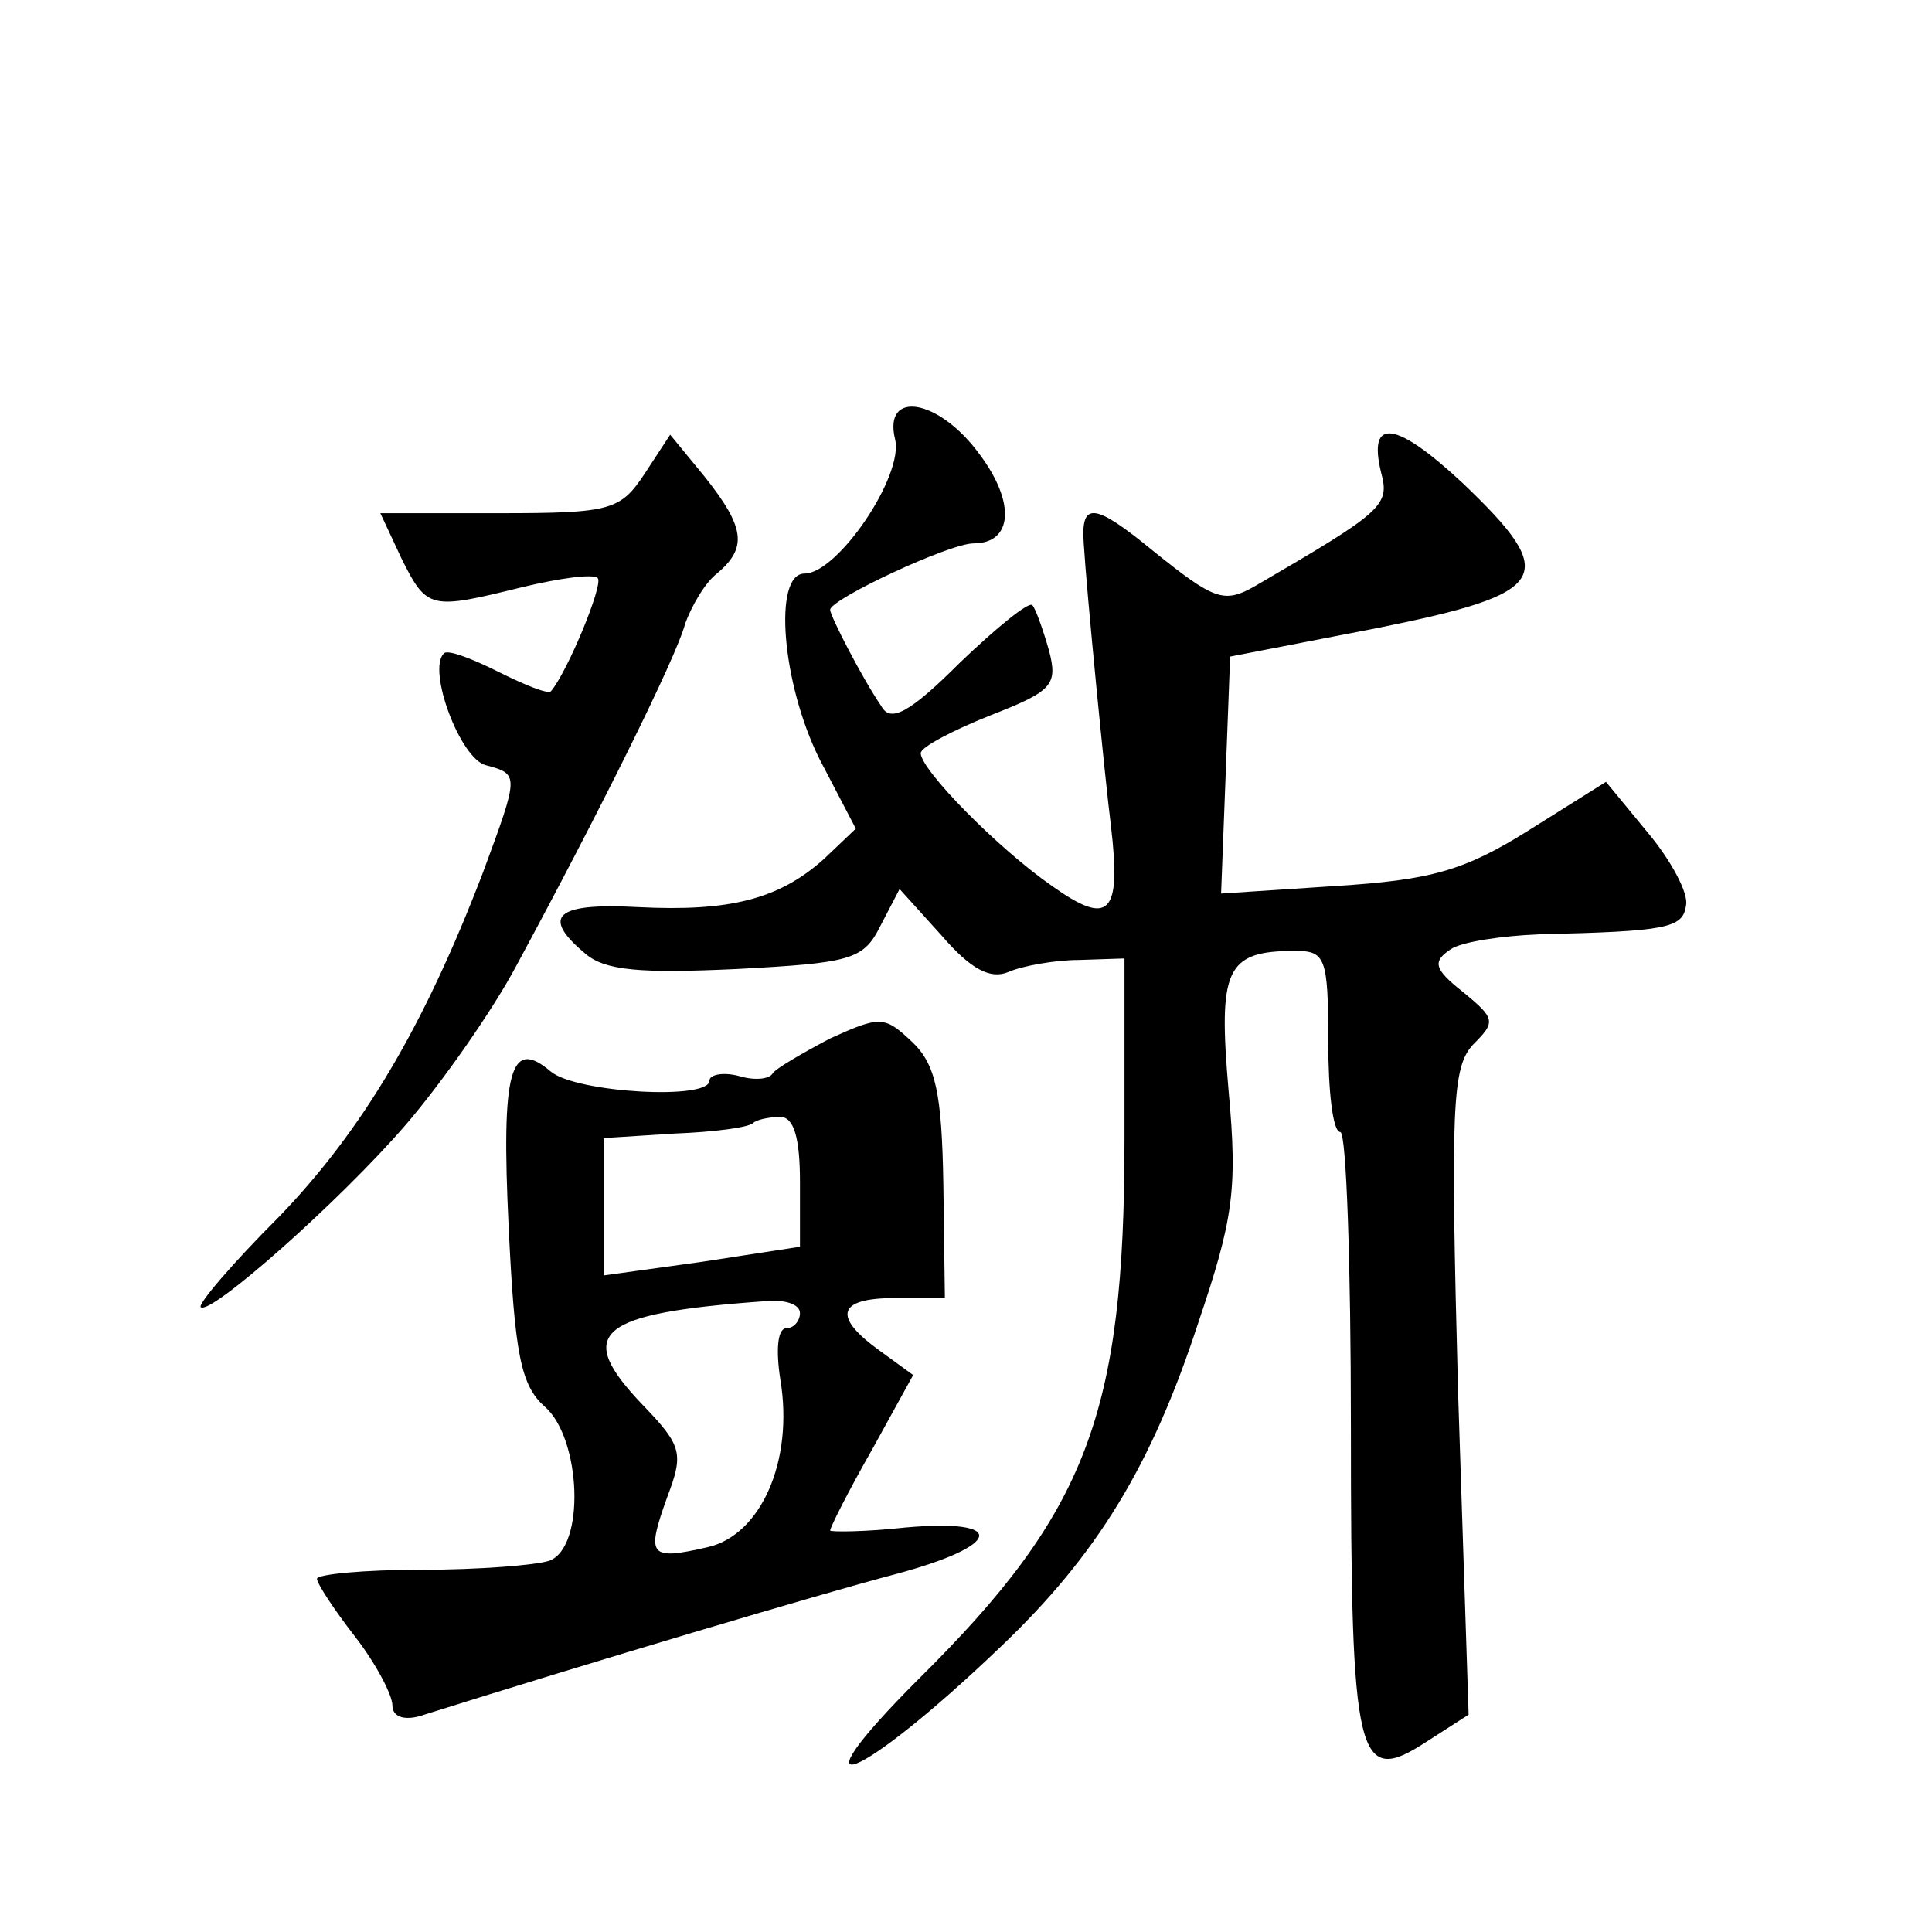
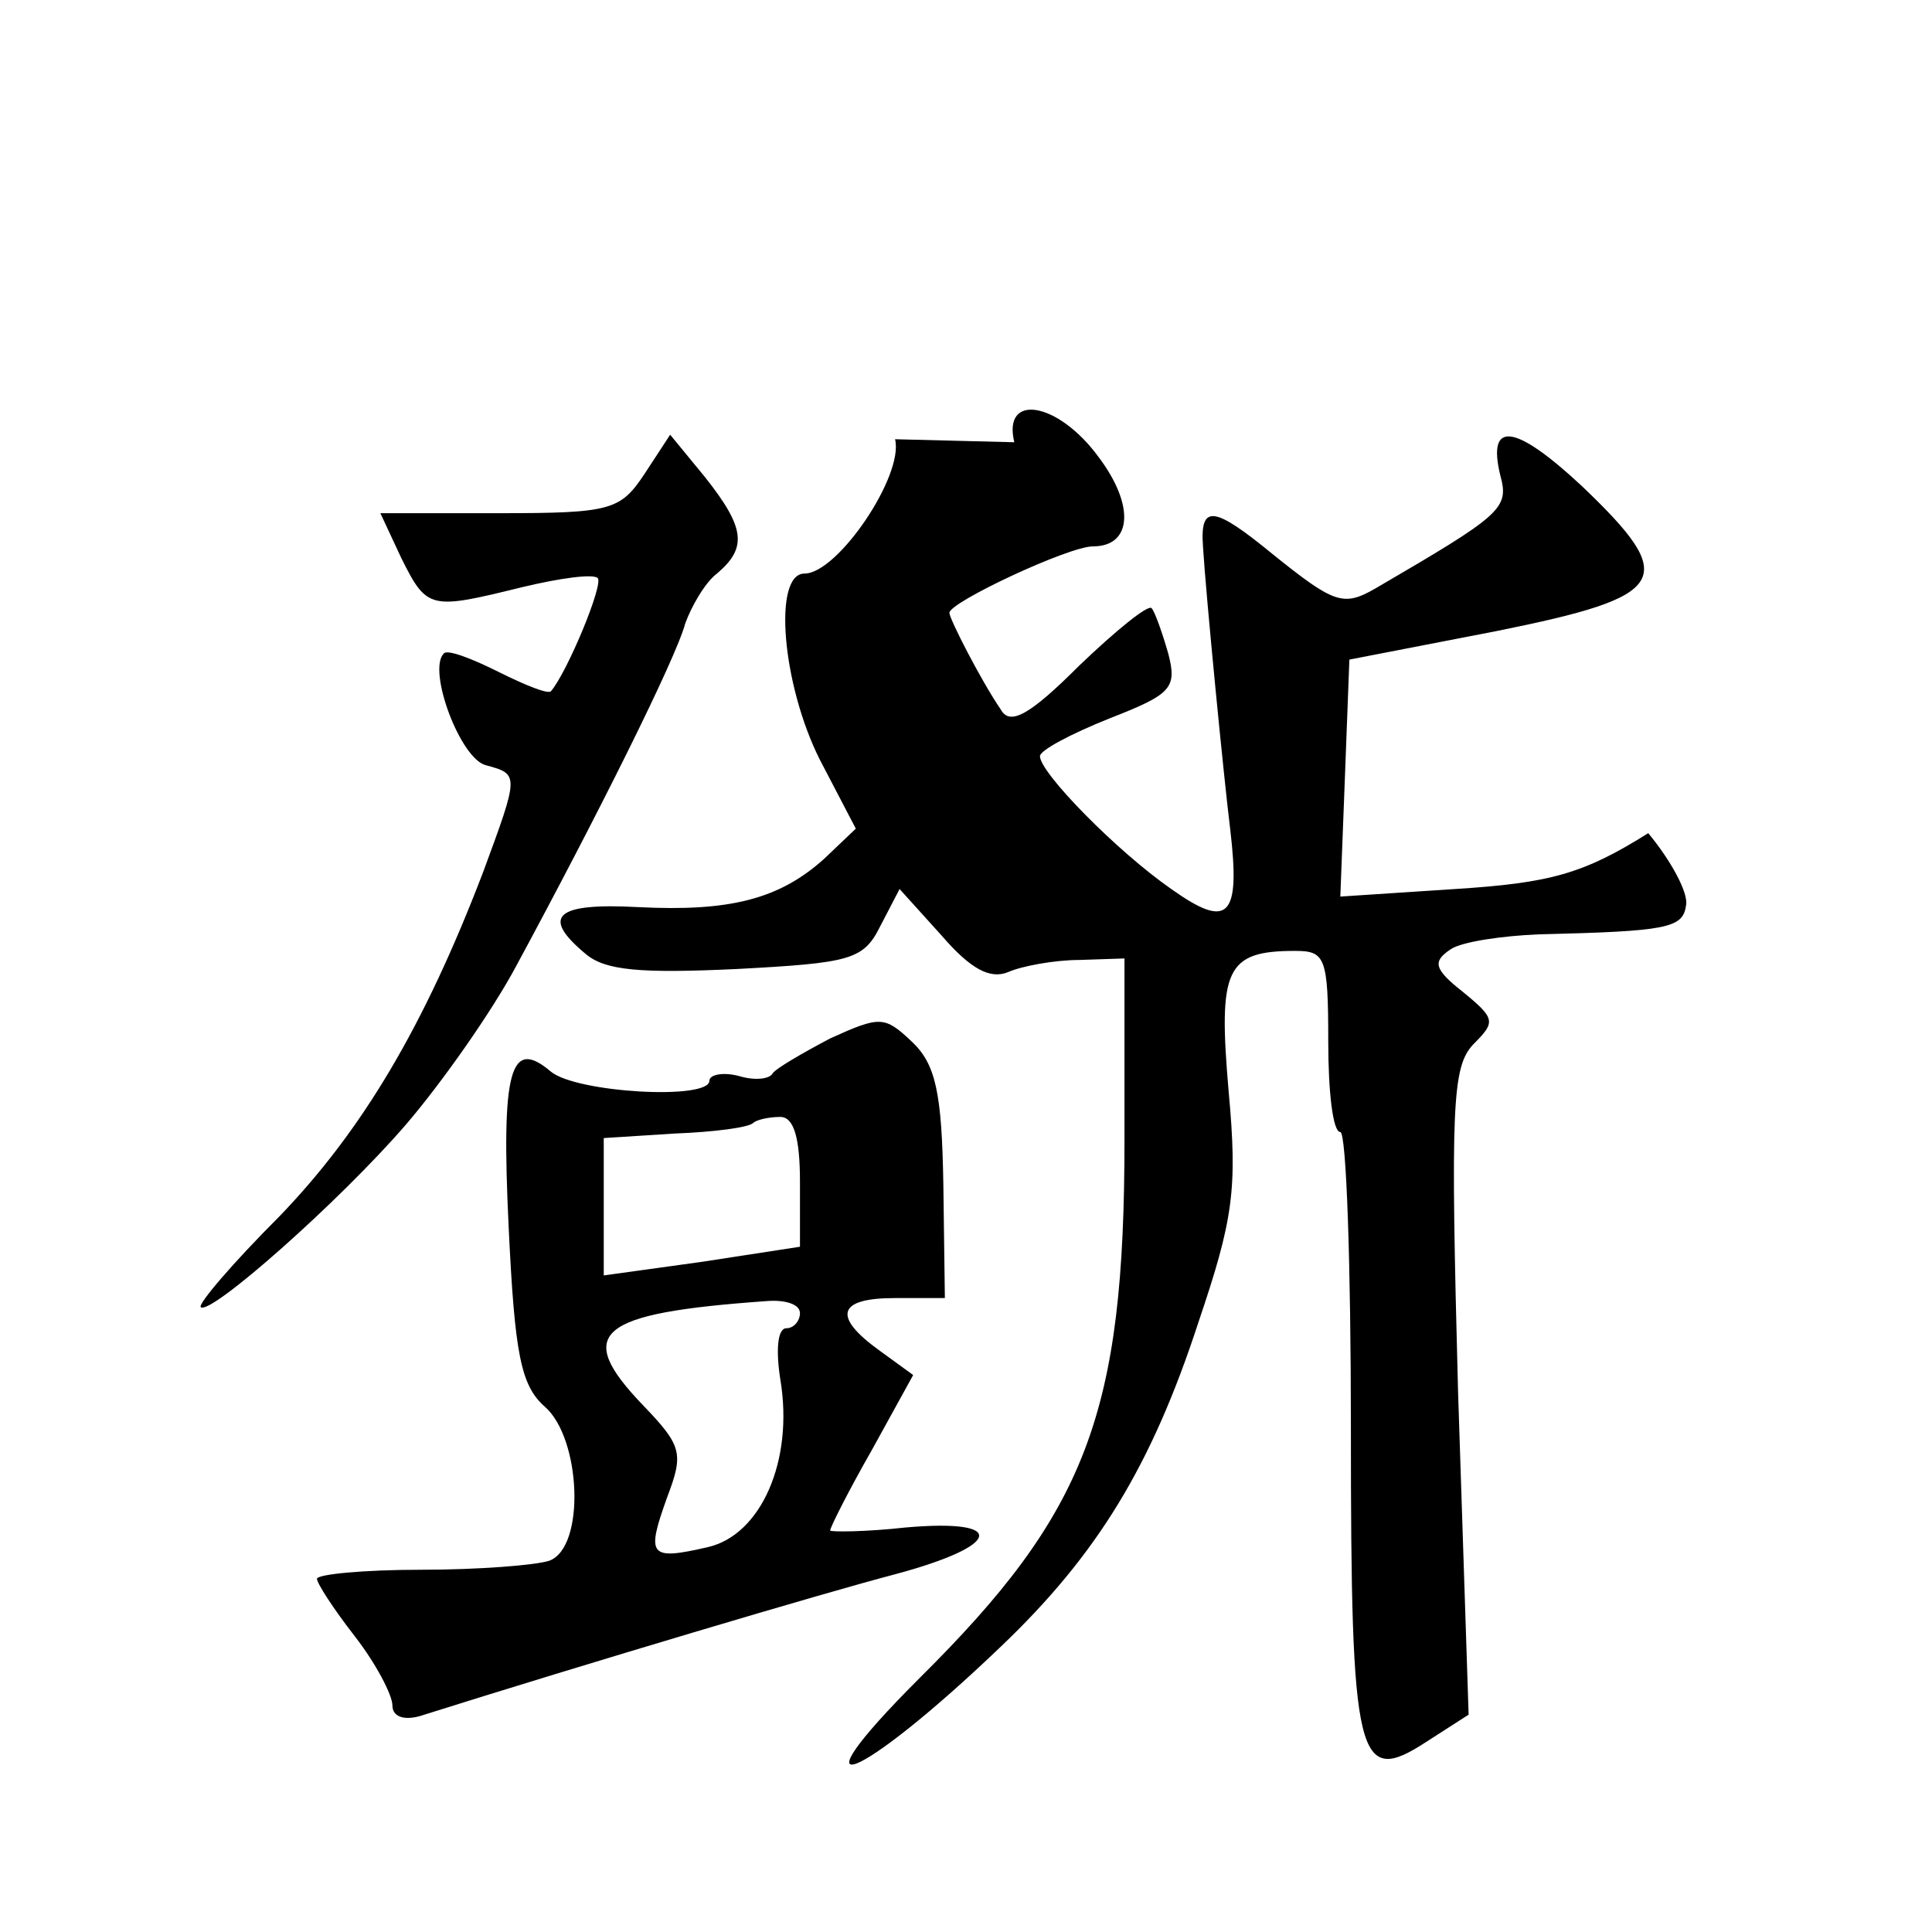
<svg xmlns="http://www.w3.org/2000/svg" version="1.0" width="128pt" height="128pt" viewBox="0 0 128 128" preserveAspectRatio="xMidYMid meet">
  <g transform="translate(0,128) scale(0.1,-0.1)" fill="#0" stroke="none">
-     <path d="M593 989 c6 -24 -38 -89 -60 -89 -21 0 -15 -73 10 -123 l24 -46 -21 -20 c-30 -27 -63 -35 -123 -32 -55 3 -65 -6 -35 -31 13 -11 36 -13 100 -10 75 4 84 6 95 28 l13 25 28 -31 c19 -22 32 -29 44 -24 9 4 31 8 47 8 l30 1 0 -120 c0 -182 -25 -247 -136 -357 -88 -88 -40 -69 54 21 64 61 100 120 131 215 23 68 26 88 20 153 -7 81 -2 93 44 93 20 0 22 -4 22 -60 0 -33 3 -60 8 -60 4 0 7 -88 7 -196 0 -221 4 -238 50 -208 l28 18 -7 214 c-5 189 -4 215 10 230 15 15 15 17 -7 35 -19 15 -20 20 -8 28 7 5 34 9 59 10 84 2 95 4 97 19 2 8 -10 30 -25 48 l-28 34 -51 -32 c-43 -27 -65 -33 -128 -37 l-76 -5 3 78 3 79 98 19 c114 23 121 34 56 96 -44 41 -63 44 -54 7 6 -22 1 -26 -83 -75 -21 -12 -27 -10 -68 23 -39 32 -48 33 -46 5 2 -33 14 -155 18 -187 7 -59 -1 -67 -39 -40 -36 25 -87 77 -87 88 0 4 21 15 46 25 41 16 45 20 39 43 -4 14 -9 28 -11 30 -2 3 -24 -15 -48 -38 -33 -33 -46 -40 -52 -29 -13 19 -34 60 -34 64 0 7 79 44 95 44 26 0 28 27 4 59 -27 37 -64 43 -56 10z M427 966 c-16 -24 -22 -26 -96 -26 l-79 0 14 -30 c17 -34 19 -34 80 -19 25 6 47 9 50 6 4 -4 -20 -62 -31 -75 -2 -2 -17 4 -35 13 -18 9 -34 15 -36 12 -11 -11 11 -70 28 -74 22 -6 22 -6 -2 -71 -39 -102 -80 -171 -135 -228 -31 -31 -54 -58 -52 -60 6 -6 92 70 136 121 24 28 57 75 73 105 53 98 106 204 112 227 4 11 13 27 21 33 20 17 19 30 -8 64 l-23 28 -17 -26z M550 592 c-19 -10 -36 -20 -38 -23 -2 -4 -12 -5 -22 -2 -11 3 -20 1 -20 -3 0 -13 -88 -8 -105 6 -27 23 -33 1 -28 -103 4 -84 8 -105 24 -119 24 -21 27 -93 3 -102 -9 -3 -47 -6 -85 -6 -38 0 -69 -3 -69 -6 0 -3 11 -20 25 -38 14 -18 25 -39 25 -46 0 -7 7 -10 18 -7 111 35 269 82 315 94 71 19 75 37 7 31 -27 -3 -50 -3 -50 -2 0 2 12 26 28 54 l27 49 -22 16 c-32 23 -28 35 10 35 l33 0 -1 75 c-1 61 -5 80 -21 95 -18 17 -21 17 -54 2z m-20 -95 l0 -43 -65 -10 -65 -9 0 45 0 46 47 3 c26 1 49 4 52 7 2 2 10 4 18 4 9 0 13 -14 13 -43z m0 -87 c0 -5 -4 -10 -9 -10 -6 0 -7 -15 -4 -34 9 -54 -13 -103 -48 -111 -39 -9 -41 -6 -27 33 11 29 10 34 -16 61 -46 48 -31 61 82 69 12 1 22 -2 22 -8z" />
+     <path d="M593 989 c6 -24 -38 -89 -60 -89 -21 0 -15 -73 10 -123 l24 -46 -21 -20 c-30 -27 -63 -35 -123 -32 -55 3 -65 -6 -35 -31 13 -11 36 -13 100 -10 75 4 84 6 95 28 l13 25 28 -31 c19 -22 32 -29 44 -24 9 4 31 8 47 8 l30 1 0 -120 c0 -182 -25 -247 -136 -357 -88 -88 -40 -69 54 21 64 61 100 120 131 215 23 68 26 88 20 153 -7 81 -2 93 44 93 20 0 22 -4 22 -60 0 -33 3 -60 8 -60 4 0 7 -88 7 -196 0 -221 4 -238 50 -208 l28 18 -7 214 c-5 189 -4 215 10 230 15 15 15 17 -7 35 -19 15 -20 20 -8 28 7 5 34 9 59 10 84 2 95 4 97 19 2 8 -10 30 -25 48 c-43 -27 -65 -33 -128 -37 l-76 -5 3 78 3 79 98 19 c114 23 121 34 56 96 -44 41 -63 44 -54 7 6 -22 1 -26 -83 -75 -21 -12 -27 -10 -68 23 -39 32 -48 33 -46 5 2 -33 14 -155 18 -187 7 -59 -1 -67 -39 -40 -36 25 -87 77 -87 88 0 4 21 15 46 25 41 16 45 20 39 43 -4 14 -9 28 -11 30 -2 3 -24 -15 -48 -38 -33 -33 -46 -40 -52 -29 -13 19 -34 60 -34 64 0 7 79 44 95 44 26 0 28 27 4 59 -27 37 -64 43 -56 10z M427 966 c-16 -24 -22 -26 -96 -26 l-79 0 14 -30 c17 -34 19 -34 80 -19 25 6 47 9 50 6 4 -4 -20 -62 -31 -75 -2 -2 -17 4 -35 13 -18 9 -34 15 -36 12 -11 -11 11 -70 28 -74 22 -6 22 -6 -2 -71 -39 -102 -80 -171 -135 -228 -31 -31 -54 -58 -52 -60 6 -6 92 70 136 121 24 28 57 75 73 105 53 98 106 204 112 227 4 11 13 27 21 33 20 17 19 30 -8 64 l-23 28 -17 -26z M550 592 c-19 -10 -36 -20 -38 -23 -2 -4 -12 -5 -22 -2 -11 3 -20 1 -20 -3 0 -13 -88 -8 -105 6 -27 23 -33 1 -28 -103 4 -84 8 -105 24 -119 24 -21 27 -93 3 -102 -9 -3 -47 -6 -85 -6 -38 0 -69 -3 -69 -6 0 -3 11 -20 25 -38 14 -18 25 -39 25 -46 0 -7 7 -10 18 -7 111 35 269 82 315 94 71 19 75 37 7 31 -27 -3 -50 -3 -50 -2 0 2 12 26 28 54 l27 49 -22 16 c-32 23 -28 35 10 35 l33 0 -1 75 c-1 61 -5 80 -21 95 -18 17 -21 17 -54 2z m-20 -95 l0 -43 -65 -10 -65 -9 0 45 0 46 47 3 c26 1 49 4 52 7 2 2 10 4 18 4 9 0 13 -14 13 -43z m0 -87 c0 -5 -4 -10 -9 -10 -6 0 -7 -15 -4 -34 9 -54 -13 -103 -48 -111 -39 -9 -41 -6 -27 33 11 29 10 34 -16 61 -46 48 -31 61 82 69 12 1 22 -2 22 -8z" />
  </g>
</svg>